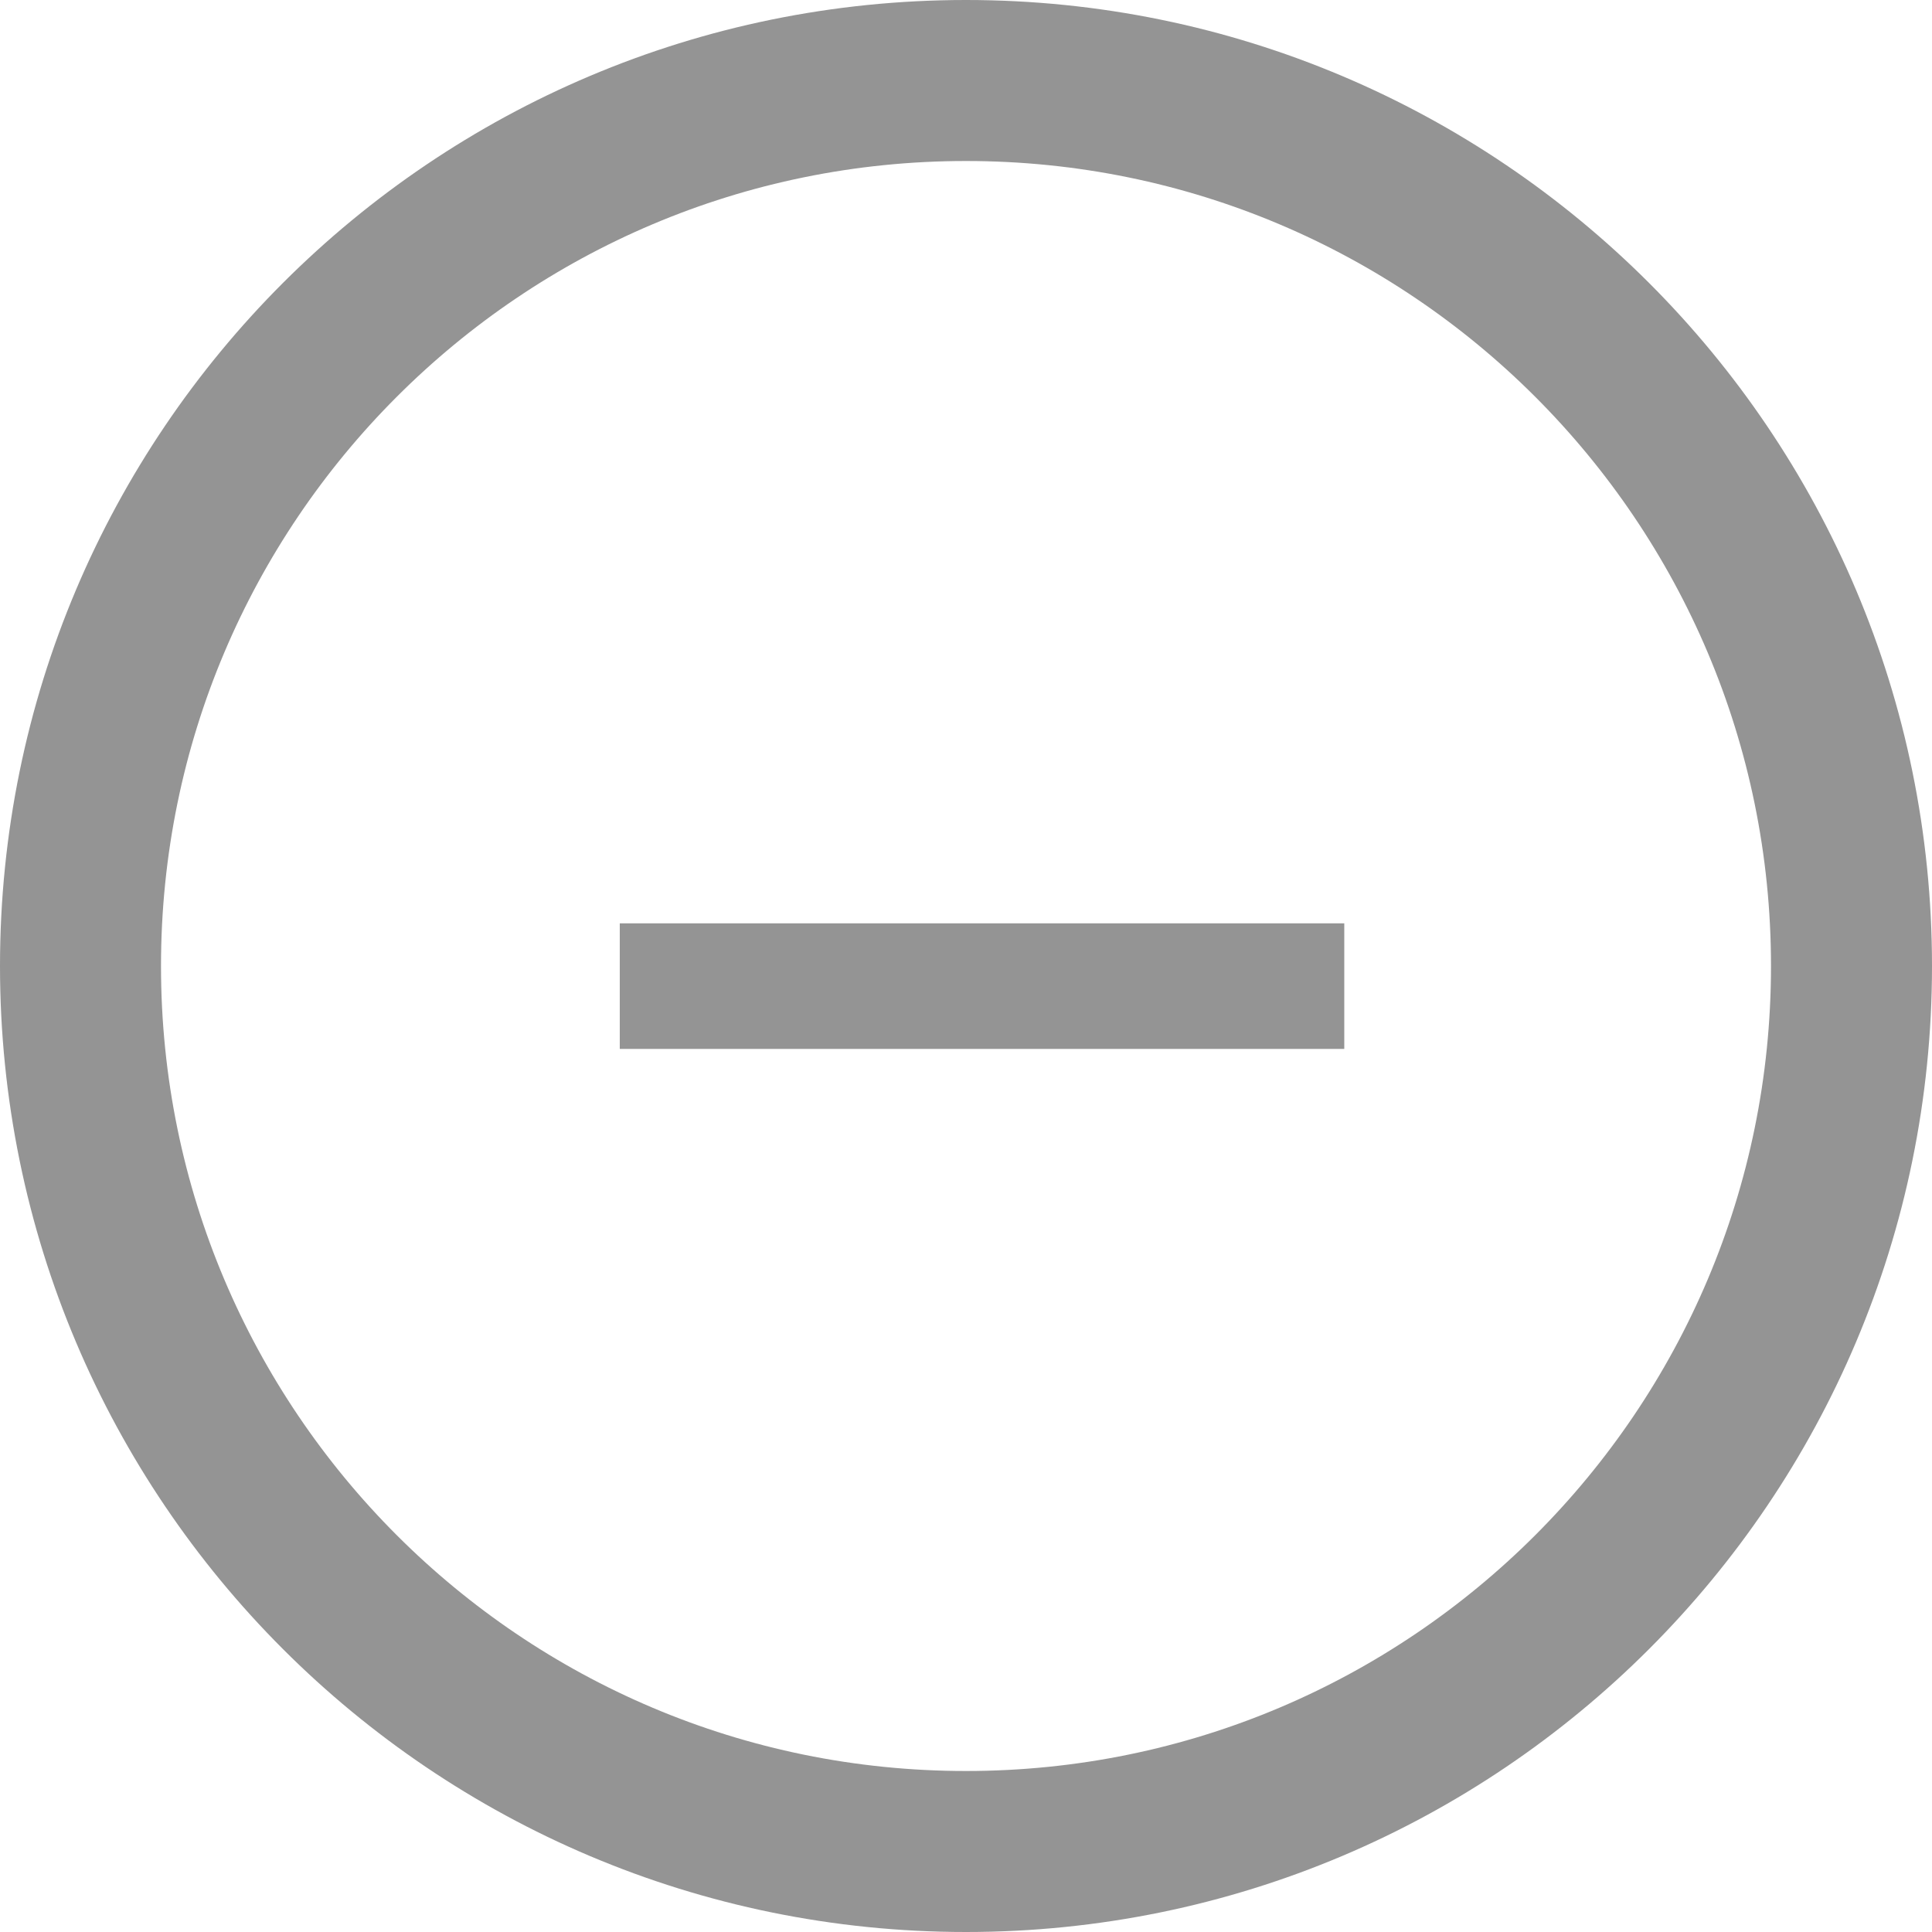
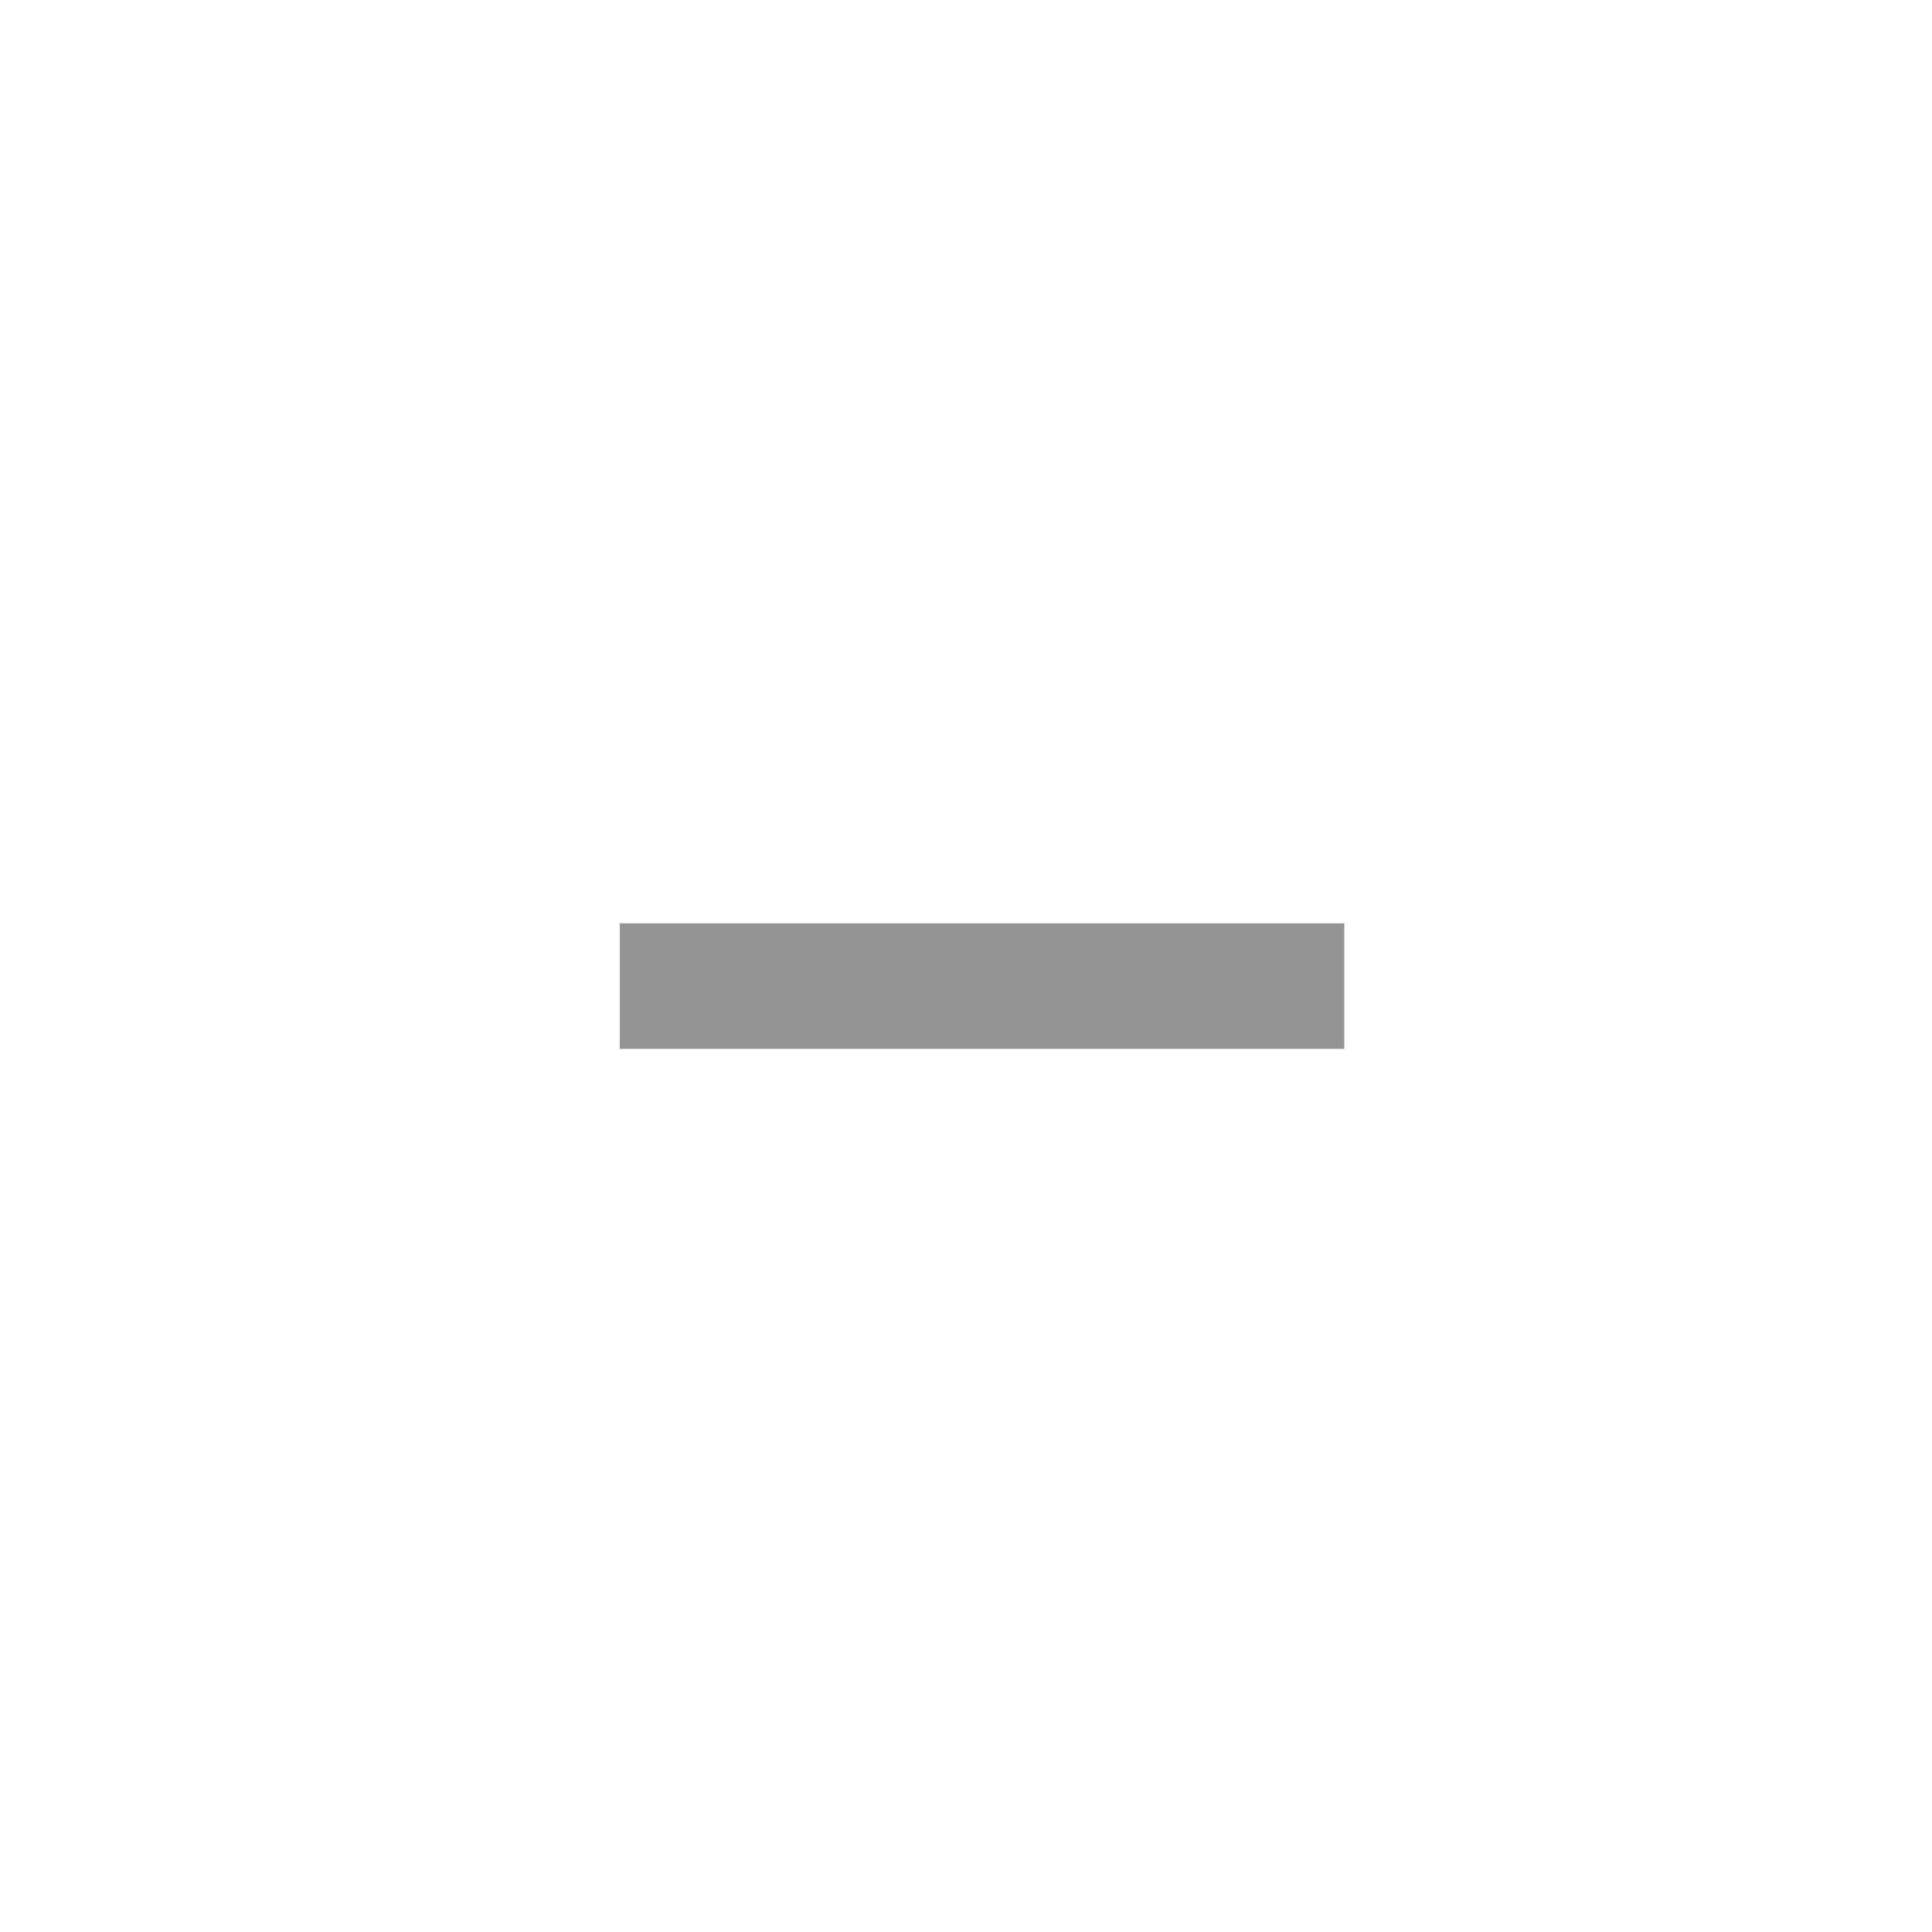
<svg xmlns="http://www.w3.org/2000/svg" width="48" height="48" viewBox="0 0 48 48" fill="none">
-   <path d="M24 46C36.15 46 46 36.15 46 24C46 11.85 36.15 2 24 2C11.85 2 2 11.85 2 24C2 36.15 11.85 46 24 46Z" fill="transparent" stroke="#949494" stroke-width="4" stroke-linejoin="round" />
  <path d="M33.398 22.94H15.398V26.06H33.398V22.94Z" fill="#949494" />
</svg>